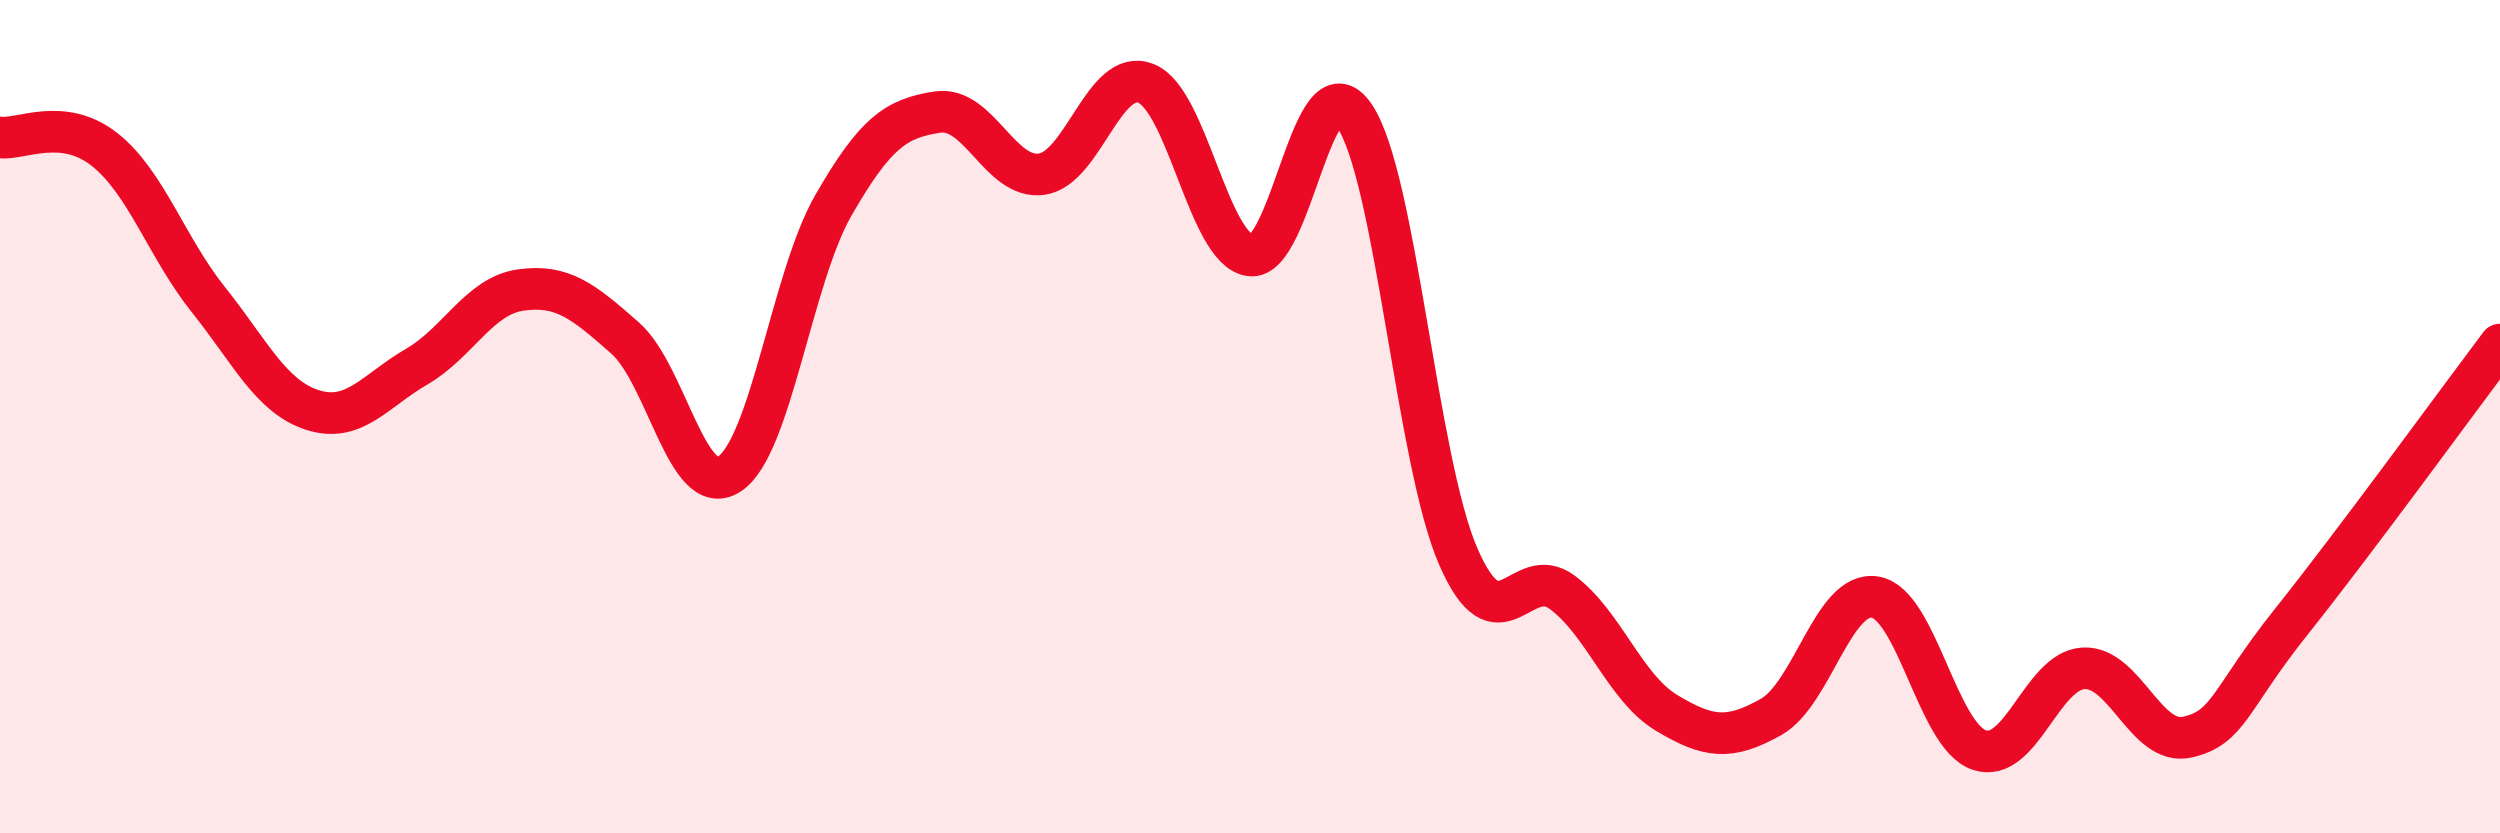
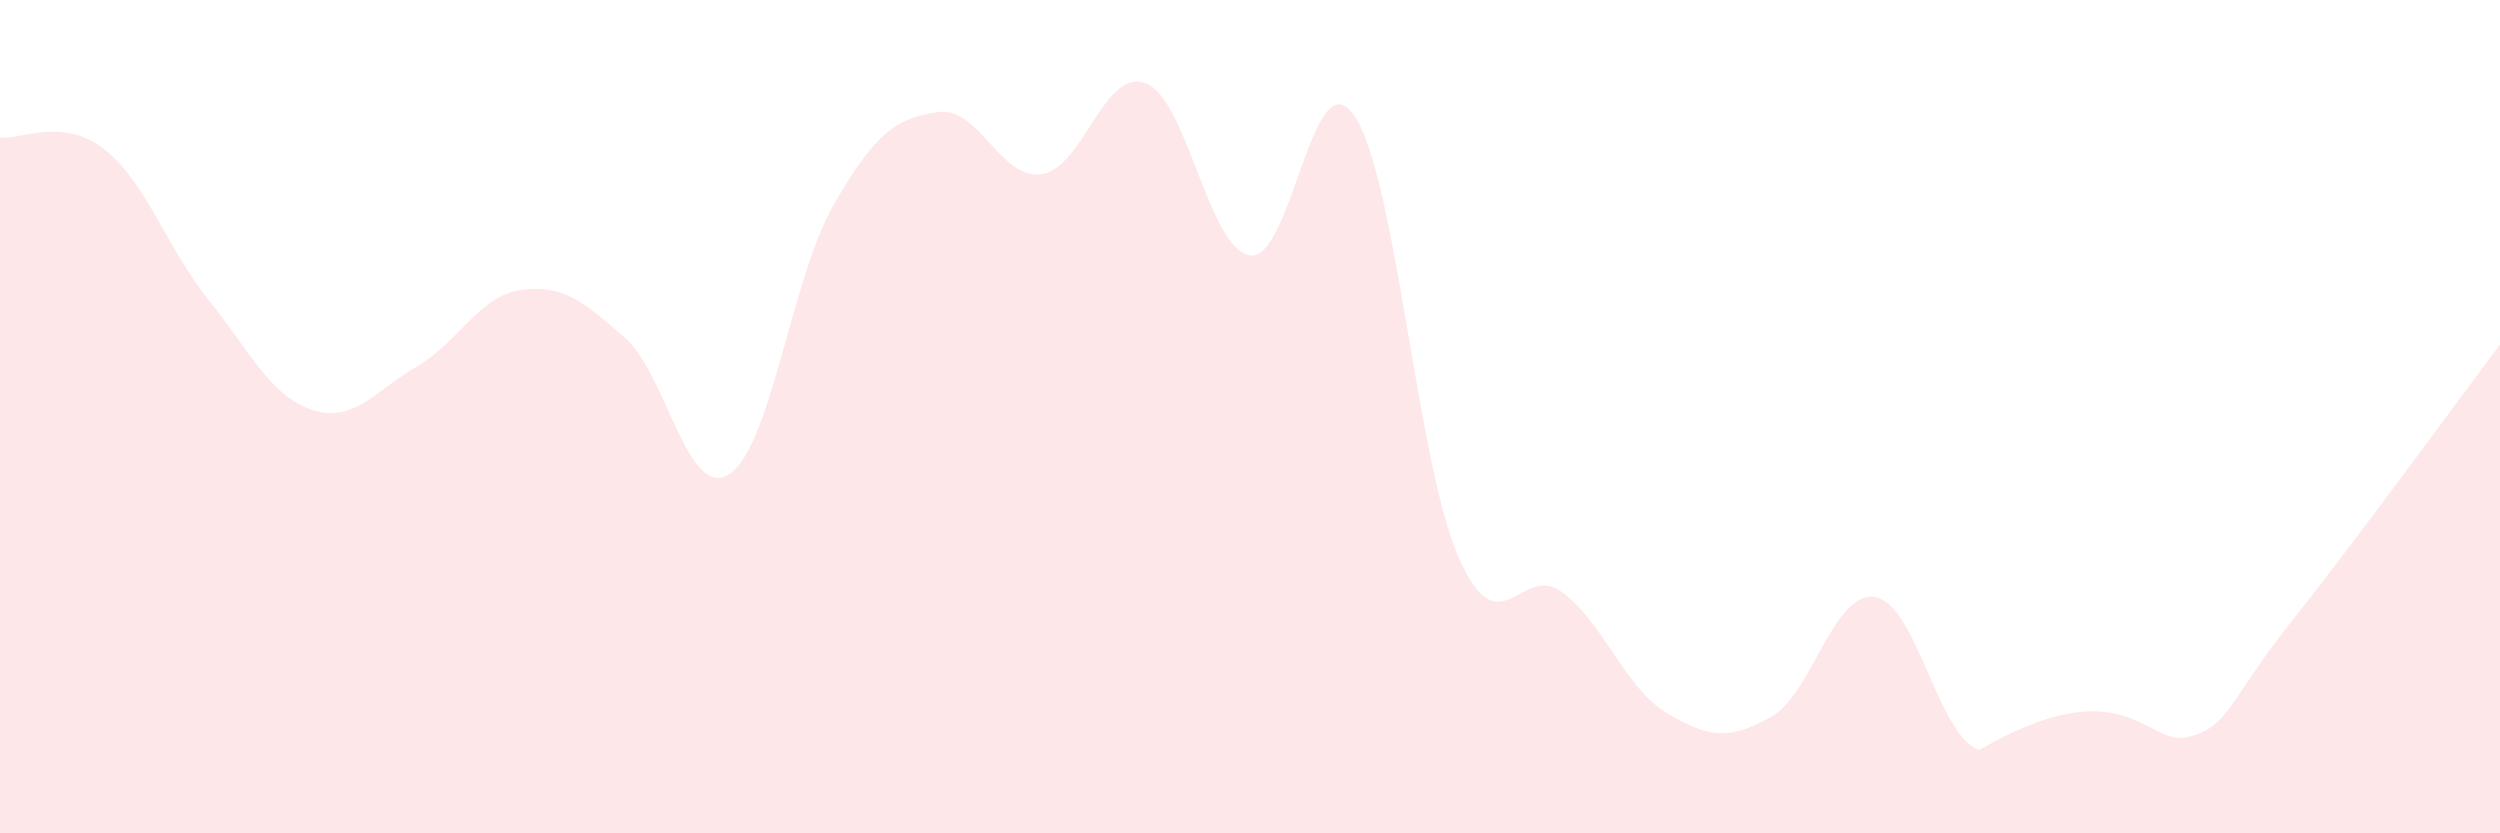
<svg xmlns="http://www.w3.org/2000/svg" width="60" height="20" viewBox="0 0 60 20">
-   <path d="M 0,3.3 C 0.5,3.36 1.5,2.8 2.5,3.58 C 3.5,4.36 4,5.94 5,7.19 C 6,8.44 6.5,9.52 7.5,9.84 C 8.5,10.16 9,9.38 10,8.8 C 11,8.22 11.5,7.1 12.5,6.96 C 13.5,6.82 14,7.23 15,8.11 C 16,8.99 16.5,12.02 17.5,11.38 C 18.5,10.74 19,6.67 20,4.93 C 21,3.19 21.5,2.84 22.5,2.69 C 23.5,2.54 24,4.32 25,4.18 C 26,4.04 26.5,1.61 27.5,2 C 28.5,2.39 29,5.98 30,6.13 C 31,6.28 31.5,1.32 32.5,2.77 C 33.5,4.22 34,11.07 35,13.36 C 36,15.65 36.5,13.47 37.5,14.22 C 38.5,14.97 39,16.51 40,17.11 C 41,17.71 41.5,17.77 42.5,17.21 C 43.5,16.65 44,14.17 45,14.33 C 46,14.49 46.5,17.66 47.5,18 C 48.5,18.34 49,16.1 50,16.04 C 51,15.98 51.5,17.92 52.5,17.69 C 53.5,17.46 53.5,16.79 55,14.91 C 56.5,13.03 59,9.6 60,8.27L60 20L0 20Z" fill="#EB0A25" opacity="0.1" stroke-linecap="round" stroke-linejoin="round" />
-   <path d="M 0,3.3 C 0.5,3.36 1.5,2.8 2.5,3.58 C 3.5,4.36 4,5.94 5,7.19 C 6,8.44 6.5,9.52 7.5,9.84 C 8.5,10.16 9,9.38 10,8.8 C 11,8.22 11.5,7.1 12.5,6.96 C 13.5,6.82 14,7.23 15,8.11 C 16,8.99 16.5,12.02 17.5,11.38 C 18.5,10.74 19,6.67 20,4.93 C 21,3.19 21.5,2.84 22.5,2.69 C 23.5,2.54 24,4.32 25,4.18 C 26,4.04 26.5,1.61 27.5,2 C 28.5,2.39 29,5.98 30,6.13 C 31,6.28 31.5,1.32 32.5,2.77 C 33.5,4.22 34,11.07 35,13.36 C 36,15.65 36.5,13.47 37.5,14.22 C 38.5,14.97 39,16.51 40,17.11 C 41,17.71 41.5,17.77 42.5,17.21 C 43.5,16.65 44,14.17 45,14.33 C 46,14.49 46.5,17.66 47.5,18 C 48.5,18.34 49,16.1 50,16.04 C 51,15.98 51.5,17.92 52.5,17.69 C 53.5,17.46 53.5,16.79 55,14.91 C 56.5,13.03 59,9.6 60,8.27" stroke="#EB0A25" stroke-width="1" fill="none" stroke-linecap="round" stroke-linejoin="round" />
+   <path d="M 0,3.3 C 0.5,3.36 1.5,2.8 2.5,3.58 C 3.5,4.36 4,5.94 5,7.19 C 6,8.44 6.5,9.52 7.5,9.84 C 8.5,10.16 9,9.38 10,8.8 C 11,8.22 11.5,7.1 12.5,6.96 C 13.5,6.82 14,7.23 15,8.11 C 16,8.99 16.5,12.02 17.5,11.38 C 18.5,10.74 19,6.67 20,4.93 C 21,3.19 21.5,2.84 22.5,2.69 C 23.5,2.54 24,4.32 25,4.18 C 26,4.04 26.5,1.61 27.5,2 C 28.5,2.39 29,5.98 30,6.13 C 31,6.28 31.5,1.32 32.5,2.77 C 33.5,4.22 34,11.07 35,13.36 C 36,15.65 36.5,13.47 37.5,14.22 C 38.5,14.97 39,16.51 40,17.11 C 41,17.71 41.5,17.77 42.5,17.21 C 43.5,16.65 44,14.17 45,14.33 C 46,14.49 46.5,17.66 47.5,18 C 51,15.98 51.5,17.92 52.5,17.69 C 53.5,17.46 53.5,16.79 55,14.91 C 56.5,13.03 59,9.6 60,8.27L60 20L0 20Z" fill="#EB0A25" opacity="0.1" stroke-linecap="round" stroke-linejoin="round" />
</svg>